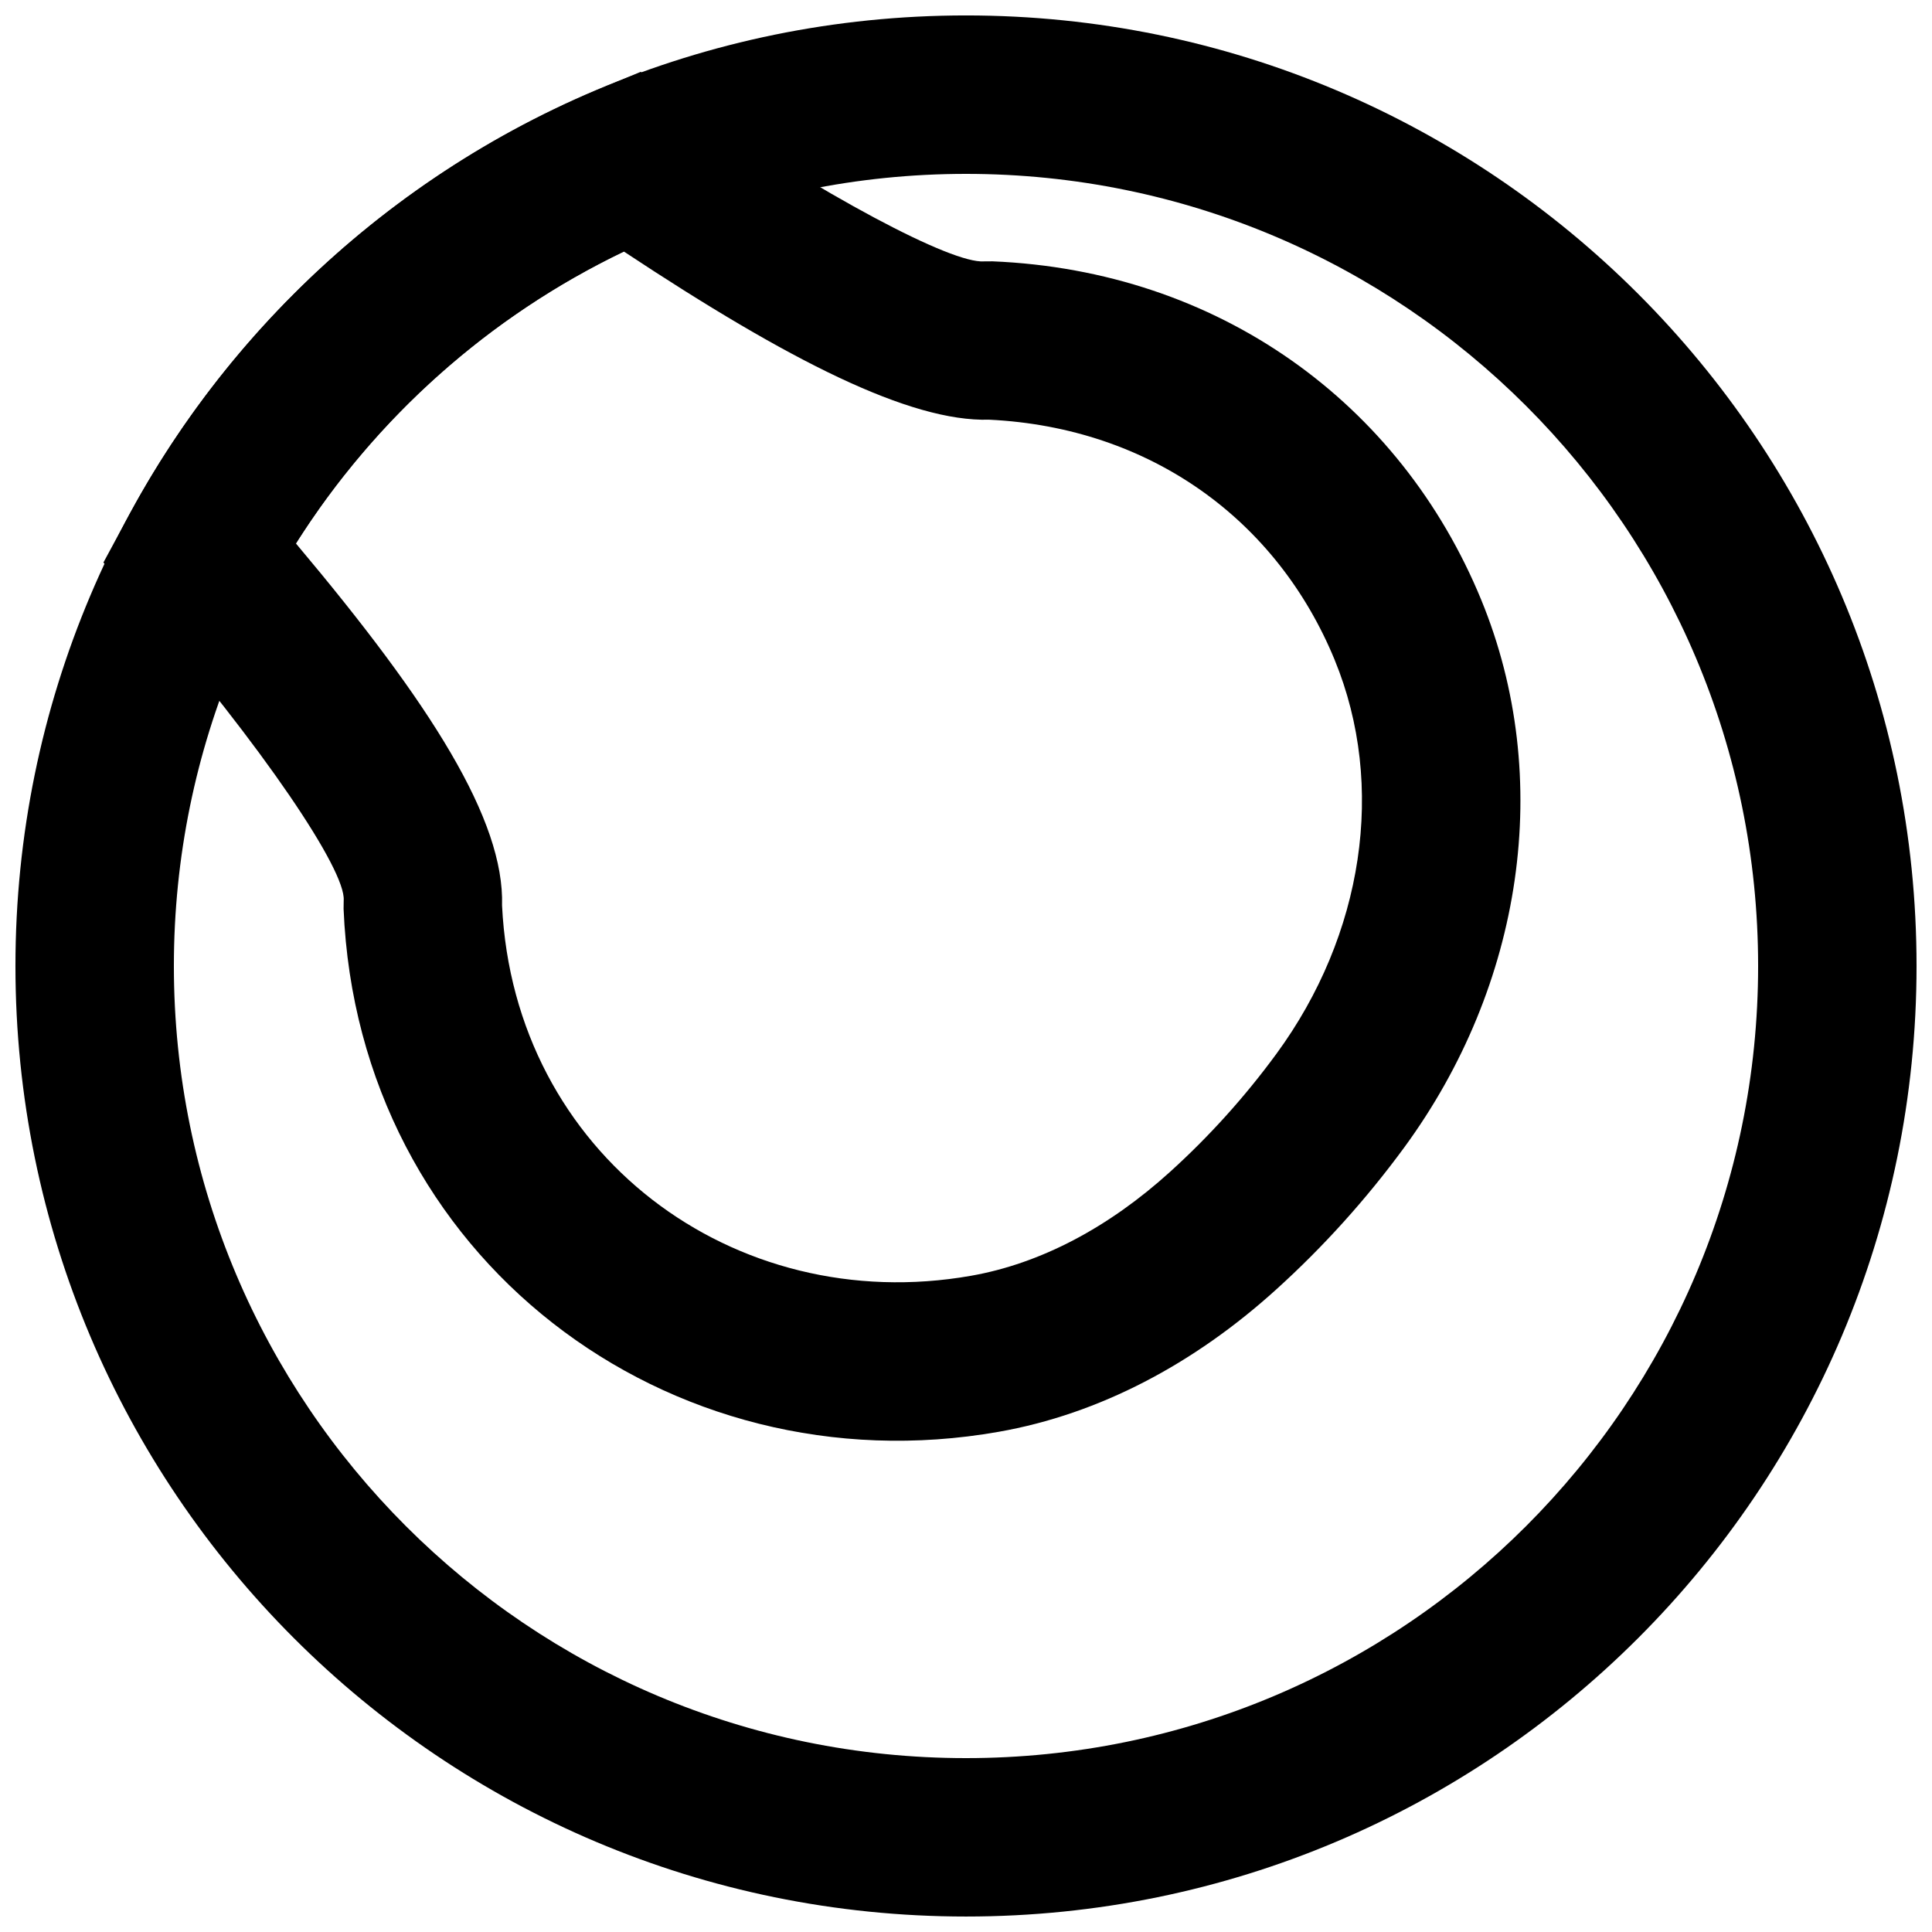
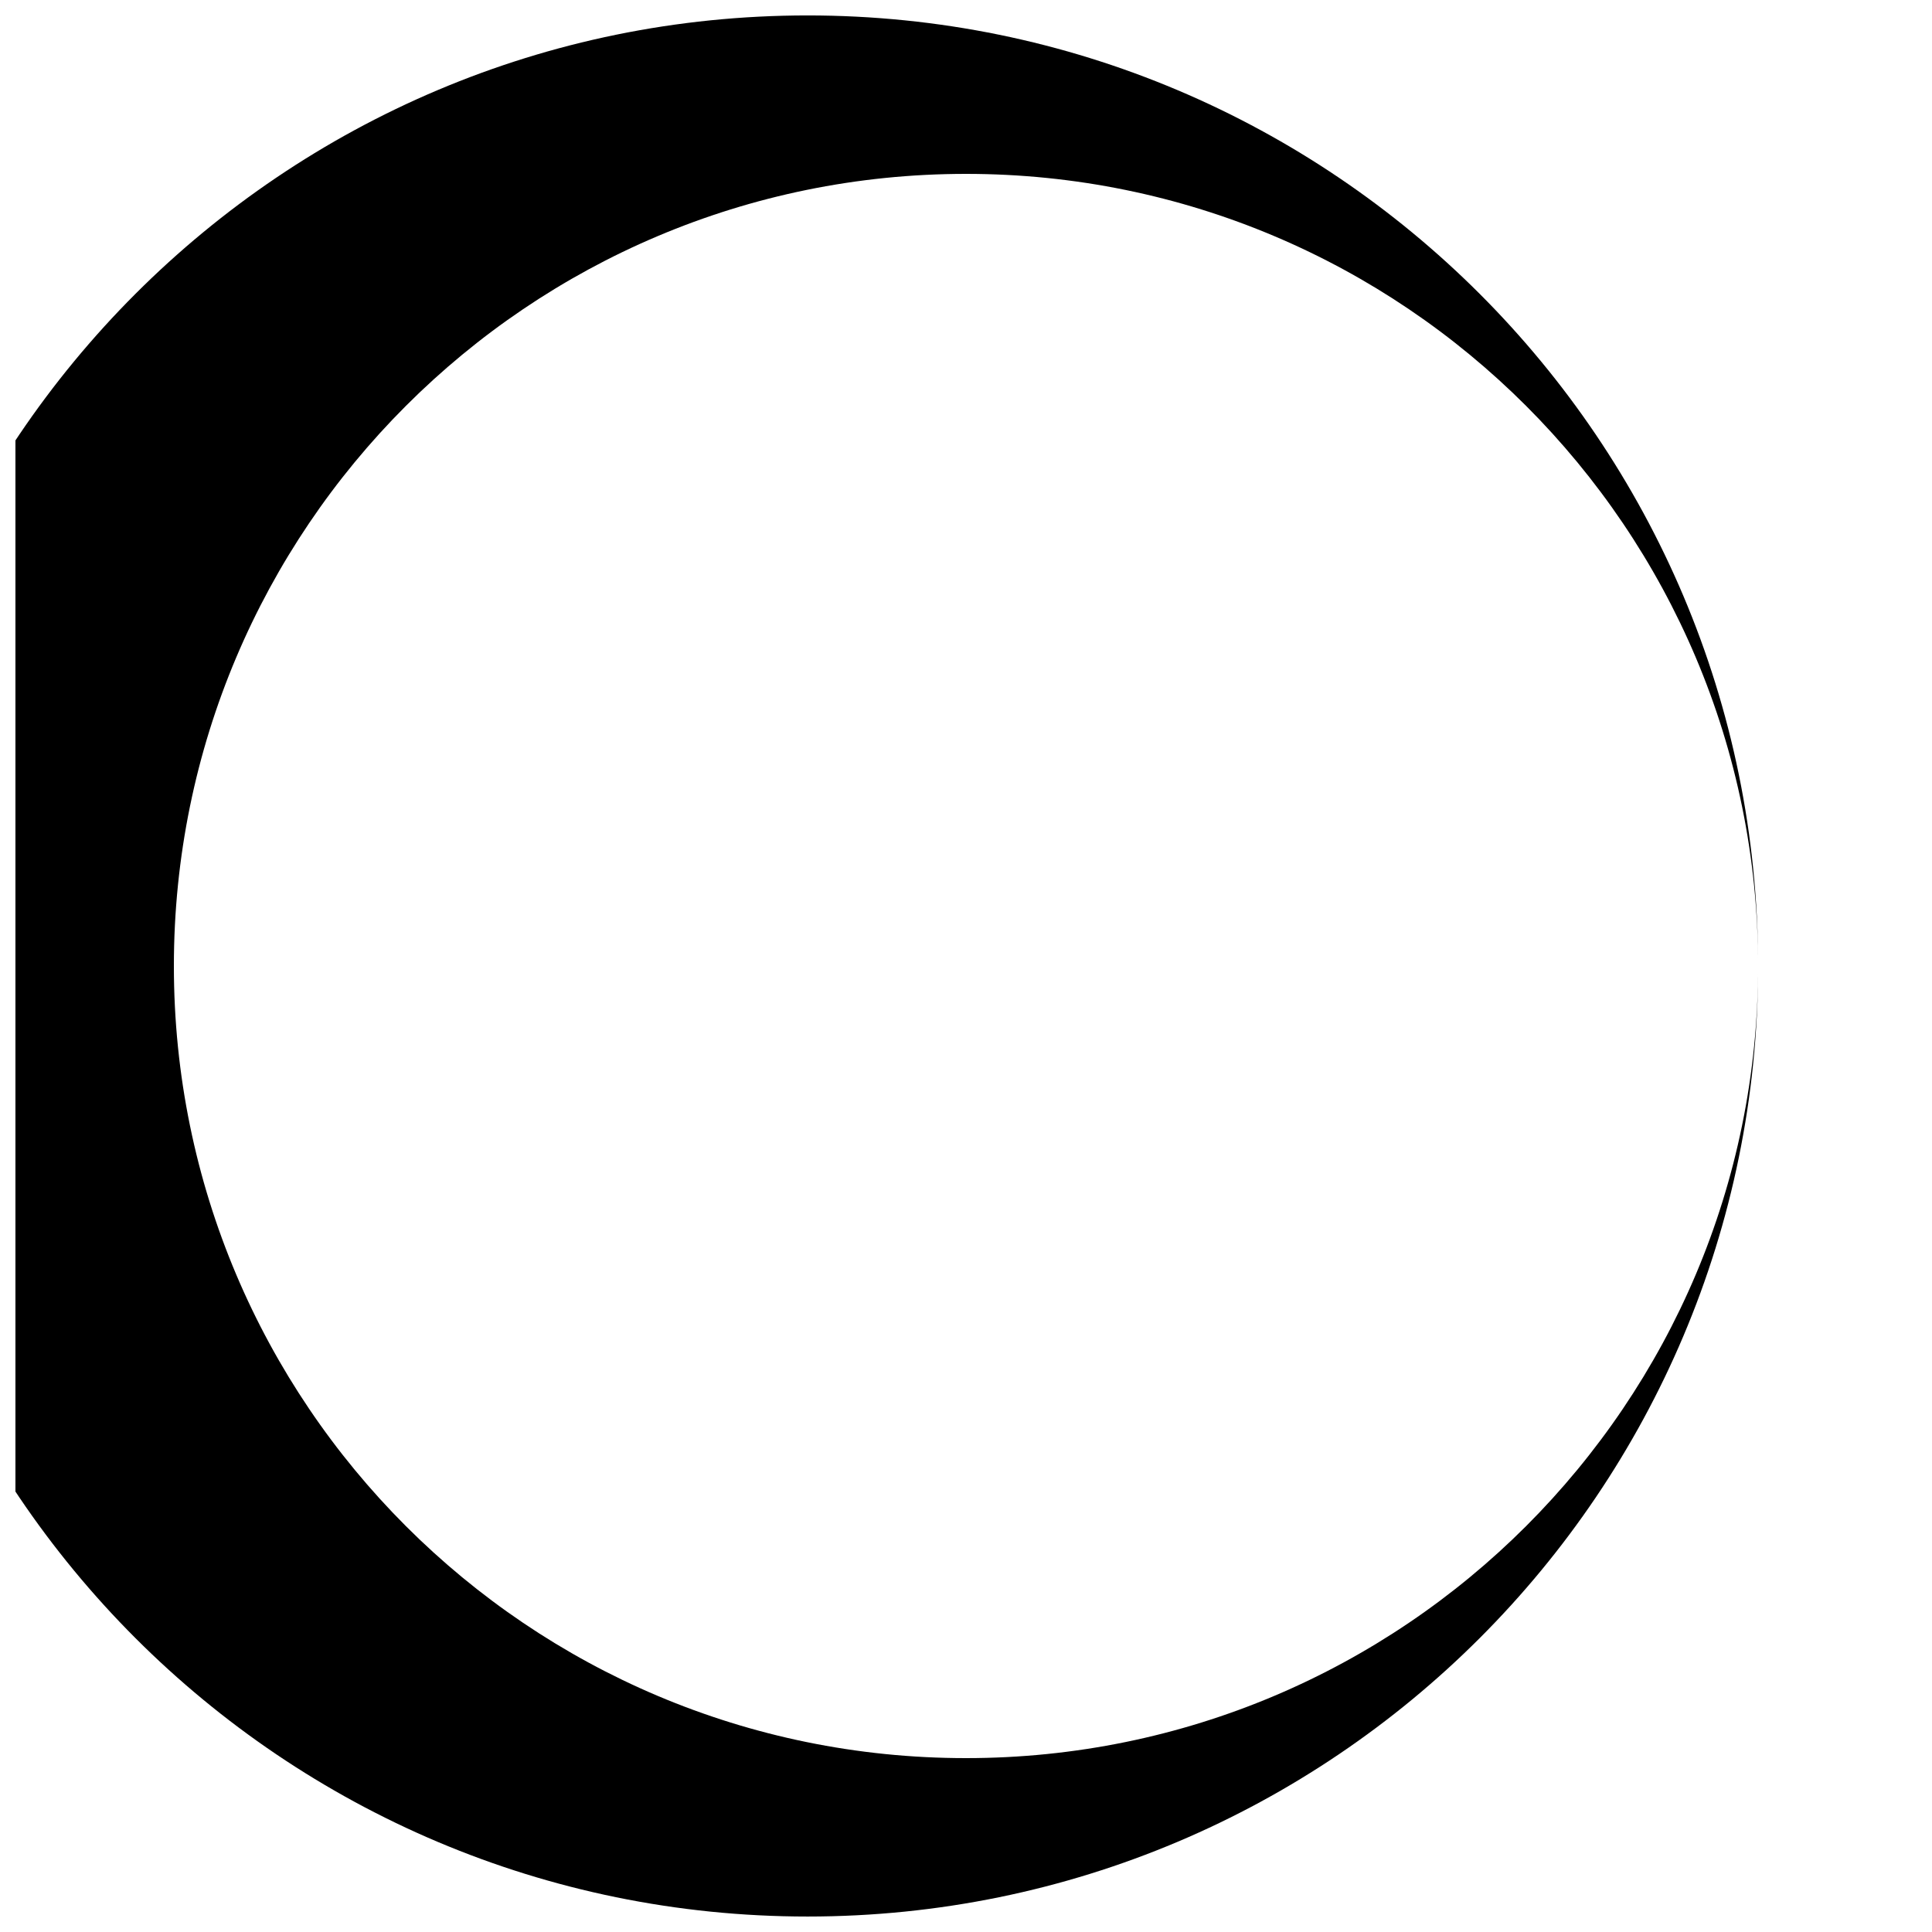
<svg xmlns="http://www.w3.org/2000/svg" width="800px" height="800px" version="1.1" viewBox="144 144 512 512">
  <defs>
    <clipPath id="a">
      <path d="m148.09 148.09h503.81v503.81h-503.81z" />
    </clipPath>
  </defs>
  <g clip-path="url(#a)">
-     <path d="m609.92 400c0 115.93-93.984 209.92-209.92 209.92s-209.92-93.984-209.92-209.92 93.988-209.92 209.92-209.92 209.92 93.988 209.92 209.92zm41.984 0c0-139.12-112.79-251.91-251.9-251.91-139.12 0-251.91 112.79-251.91 251.91 0 139.12 112.79 251.9 251.91 251.9 139.12 0 251.9-112.79 251.9-251.9z" fill-rule="evenodd" />
+     <path d="m609.92 400c0 115.93-93.984 209.92-209.92 209.92s-209.92-93.984-209.92-209.92 93.988-209.92 209.92-209.92 209.92 93.988 209.92 209.92zc0-139.12-112.79-251.91-251.9-251.91-139.12 0-251.91 112.79-251.91 251.91 0 139.12 112.79 251.9 251.91 251.9 139.12 0 251.9-112.79 251.9-251.9z" fill-rule="evenodd" />
  </g>
-   <path d="m404.73 213.27c-8.5 0.578-41.598-16.797-81.566-43.875l-9.379-6.356-10.461 4.352c-53.348 22.199-97.574 62.199-125.02 112.93l-6.898 12.754 9.484 10.965c33.285 38.5 54.734 70.582 54.195 78.543l-0.031 2.285c3.828 92.449 86.062 154.01 173.58 138.58 26.715-4.699 51.805-17.996 73.594-37.738 12.504-11.312 23.871-23.934 33.902-37.613 31.414-42.859 39.852-97.809 20.418-145.12-21.48-52.266-69.688-87.246-129.54-89.723zm92.984 105.65c13.68 33.301 7.598 72.914-15.441 104.34-8.355 11.398-17.82 21.902-28.223 31.316-16.238 14.711-34.277 24.273-52.691 27.512-62.895 11.09-121.1-32.23-124.31-98.109 0.66-22.621-18.699-53.238-54.625-95.957 21.086-33.352 51.27-60.25 86.93-77.352 43.828 29.012 75.84 45.164 96.789 44.551 42.781 2.078 76.328 26.594 91.574 63.695z" fill-rule="evenodd" />
</svg>